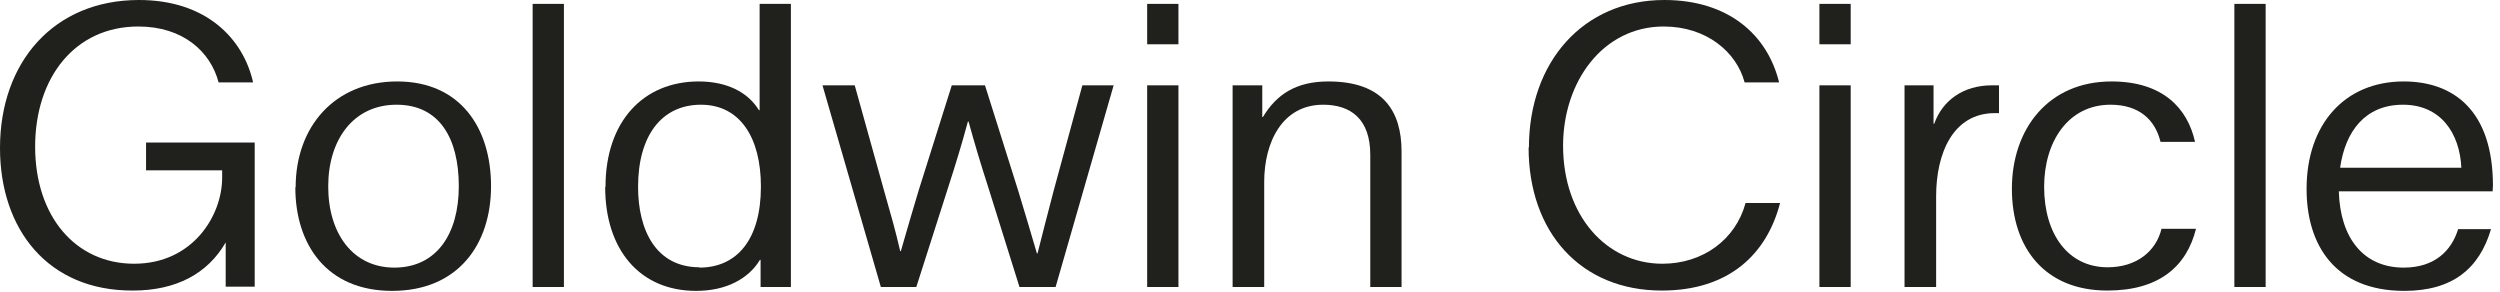
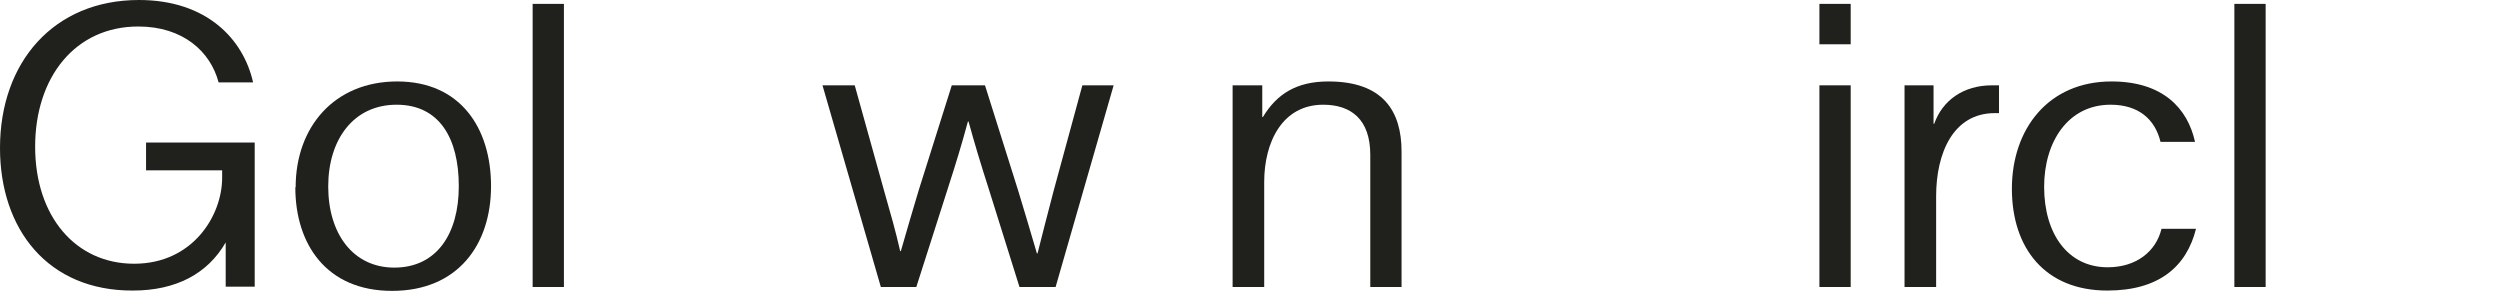
<svg xmlns="http://www.w3.org/2000/svg" width="411" height="48" viewBox="0 0 411 48" fill="none">
  <path d="M0 24.335C0 10.202 8.852 0 22.846 0C33.977 0 40.019 6.429 41.609 13.549H35.938C34.613 8.501 30.107 4.357 22.739 4.357C12.35 4.357 5.778 12.699 5.778 24.123C5.778 35.546 12.403 43.357 22.05 43.357C31.697 43.357 36.521 35.44 36.521 29.223V28.001H24.012V23.432H41.874V47.129H37.104V39.85C34.136 45.004 28.941 47.767 21.838 47.767C7.845 47.82 0 37.672 0 24.335Z" fill="#20201C" />
  <path d="M48.606 30.764C48.606 20.881 54.966 13.39 65.302 13.39C75.639 13.39 80.727 20.988 80.727 30.605C80.727 40.222 75.268 47.82 64.454 47.82C53.641 47.82 48.553 40.116 48.553 30.817L48.606 30.764ZM64.826 43.995C71.769 43.995 75.427 38.469 75.427 30.605C75.427 22.741 72.246 17.215 65.197 17.215C58.147 17.215 53.959 22.901 53.959 30.658C53.959 38.416 58.041 43.995 64.826 43.995Z" fill="#20201C" />
  <path d="M87.566 0.638H92.707V47.183H87.566V0.638Z" fill="#20201C" />
-   <path d="M99.545 30.712C99.545 19.926 105.8 13.39 114.864 13.39C119.422 13.39 122.92 15.091 124.776 18.119H124.882V0.638H130.023V47.183H125.041V42.72H124.935C123.079 45.802 119.422 47.821 114.44 47.821C105.164 47.821 99.492 41.02 99.492 30.765L99.545 30.712ZM114.97 43.995C121.118 43.995 125.094 39.426 125.094 30.659C125.094 22.689 121.701 17.216 115.235 17.216C108.768 17.216 104.899 22.317 104.899 30.712C104.899 37.885 107.867 43.942 115.023 43.942L114.97 43.995Z" fill="#20201C" />
  <path d="M135.324 14.028H140.518L145.342 31.35C146.508 35.441 147.197 37.832 147.992 41.286H148.098C149.158 37.672 150.006 34.644 151.013 31.35L156.473 14.028H161.933L167.392 31.35C168.399 34.644 169.406 38.044 170.467 41.657H170.573C171.421 38.363 171.898 36.344 173.223 31.35L177.94 14.028H183.082L173.541 47.183H167.604L162.41 30.606C161.244 26.993 160.236 23.645 159.229 19.979H159.123C158.063 23.911 157.109 26.993 155.943 30.606L150.642 47.183H144.812L135.218 14.028H135.324Z" fill="#20201C" />
-   <path d="M188.595 0.638H193.736V7.28H188.595V0.638ZM188.595 14.028H193.736V47.183H188.595V14.028Z" fill="#20201C" />
  <path d="M202.535 14.027H207.517V19.234H207.623C209.902 15.462 213.136 13.39 218.383 13.39C227.341 13.39 230.416 18.225 230.416 24.92V47.182H225.274V25.451C225.274 19.606 222.094 17.215 217.535 17.215C210.804 17.215 207.835 23.379 207.835 29.914V47.182H202.641V14.027H202.535Z" fill="#20201C" />
-   <path d="M251.353 24.282C251.353 10.202 260.258 0 273.615 0C284.163 0 290.577 5.738 292.485 13.549H286.814C285.489 8.554 280.559 4.357 273.509 4.357C263.544 4.357 256.971 13.39 256.971 23.963C256.971 35.493 264.127 43.357 273.297 43.357C279.923 43.357 285.329 39.425 286.973 33.368H292.644C290.471 41.763 284.269 47.767 273.191 47.767C259.887 47.767 251.3 38.203 251.3 24.229L251.353 24.282Z" fill="#20201C" />
  <path d="M299.111 0.638H304.253V7.28H299.111V0.638ZM299.111 14.028H304.253V47.183H299.111V14.028Z" fill="#20201C" />
  <path d="M313.052 14.028H317.876V20.351H317.982C319.36 16.472 322.805 14.028 327.47 14.028H328.636V18.598H327.947C321.056 18.598 318.3 25.239 318.3 32.253V47.183H313.105V14.028H313.052Z" fill="#20201C" />
  <path d="M330.755 31.03C330.755 21.2 336.745 13.39 347.134 13.39C355.562 13.39 359.643 17.8 360.863 23.326H355.191C354.29 19.606 351.587 17.215 346.975 17.215C339.978 17.215 336.056 23.326 336.056 30.711C336.056 38.469 339.978 43.941 346.498 43.941C351.216 43.941 354.449 41.338 355.35 37.618H361.022C359.484 43.782 354.979 47.767 346.445 47.767C336.215 47.767 330.755 40.806 330.755 31.03Z" fill="#20201C" />
-   <path d="M367.33 0.638H372.472V47.183H367.33V0.638Z" fill="#20201C" />
-   <path d="M379.203 31.03C379.203 20.456 385.458 13.39 395.158 13.39C403.321 13.39 409.841 18.119 409.841 30.552C409.841 30.658 409.841 30.233 409.788 31.455H384.504C384.716 39.159 388.585 43.995 395.158 43.995C400.353 43.995 403.056 41.125 404.116 37.672H409.523C407.614 44.101 403.268 47.82 395.264 47.82C383.868 47.82 379.203 40.275 379.203 31.083V31.03ZM404.646 27.576C404.381 21.891 401.254 17.215 395.052 17.215C388.85 17.215 385.564 21.572 384.716 27.576H404.699H404.646Z" fill="#20201C" />
+   <path d="M367.33 0.638H372.472V47.183H367.33Z" fill="#20201C" />
</svg>